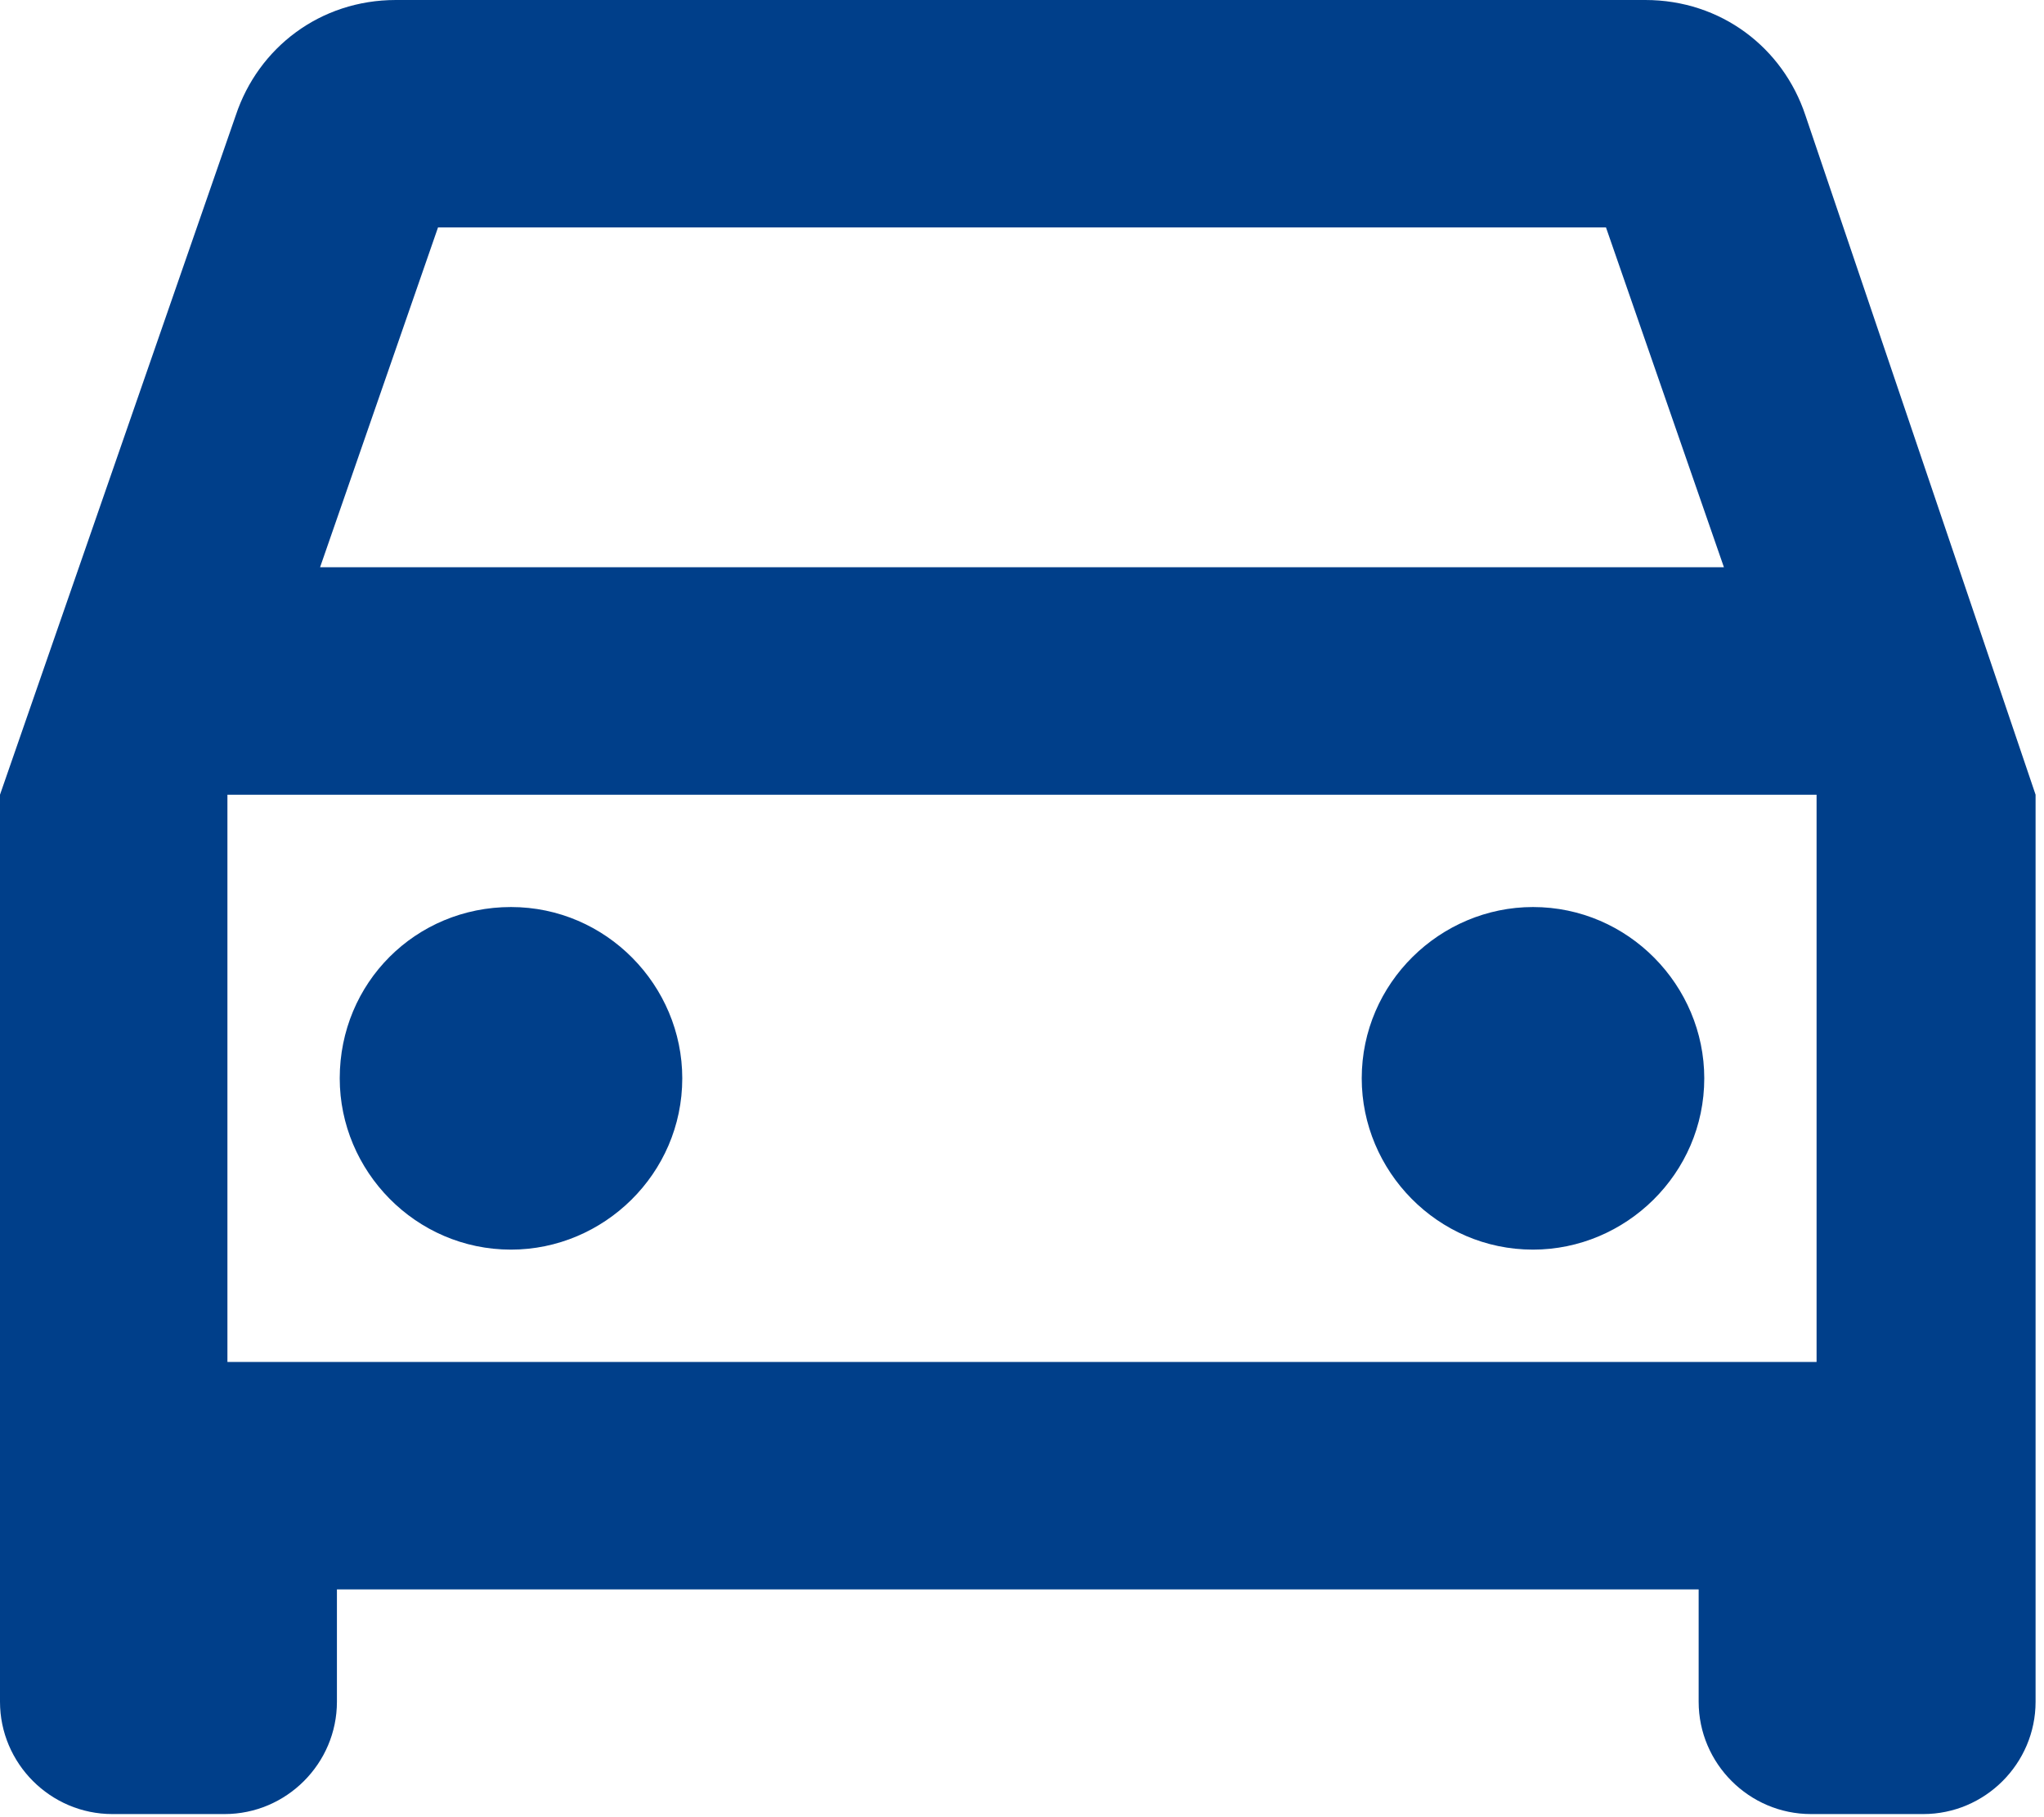
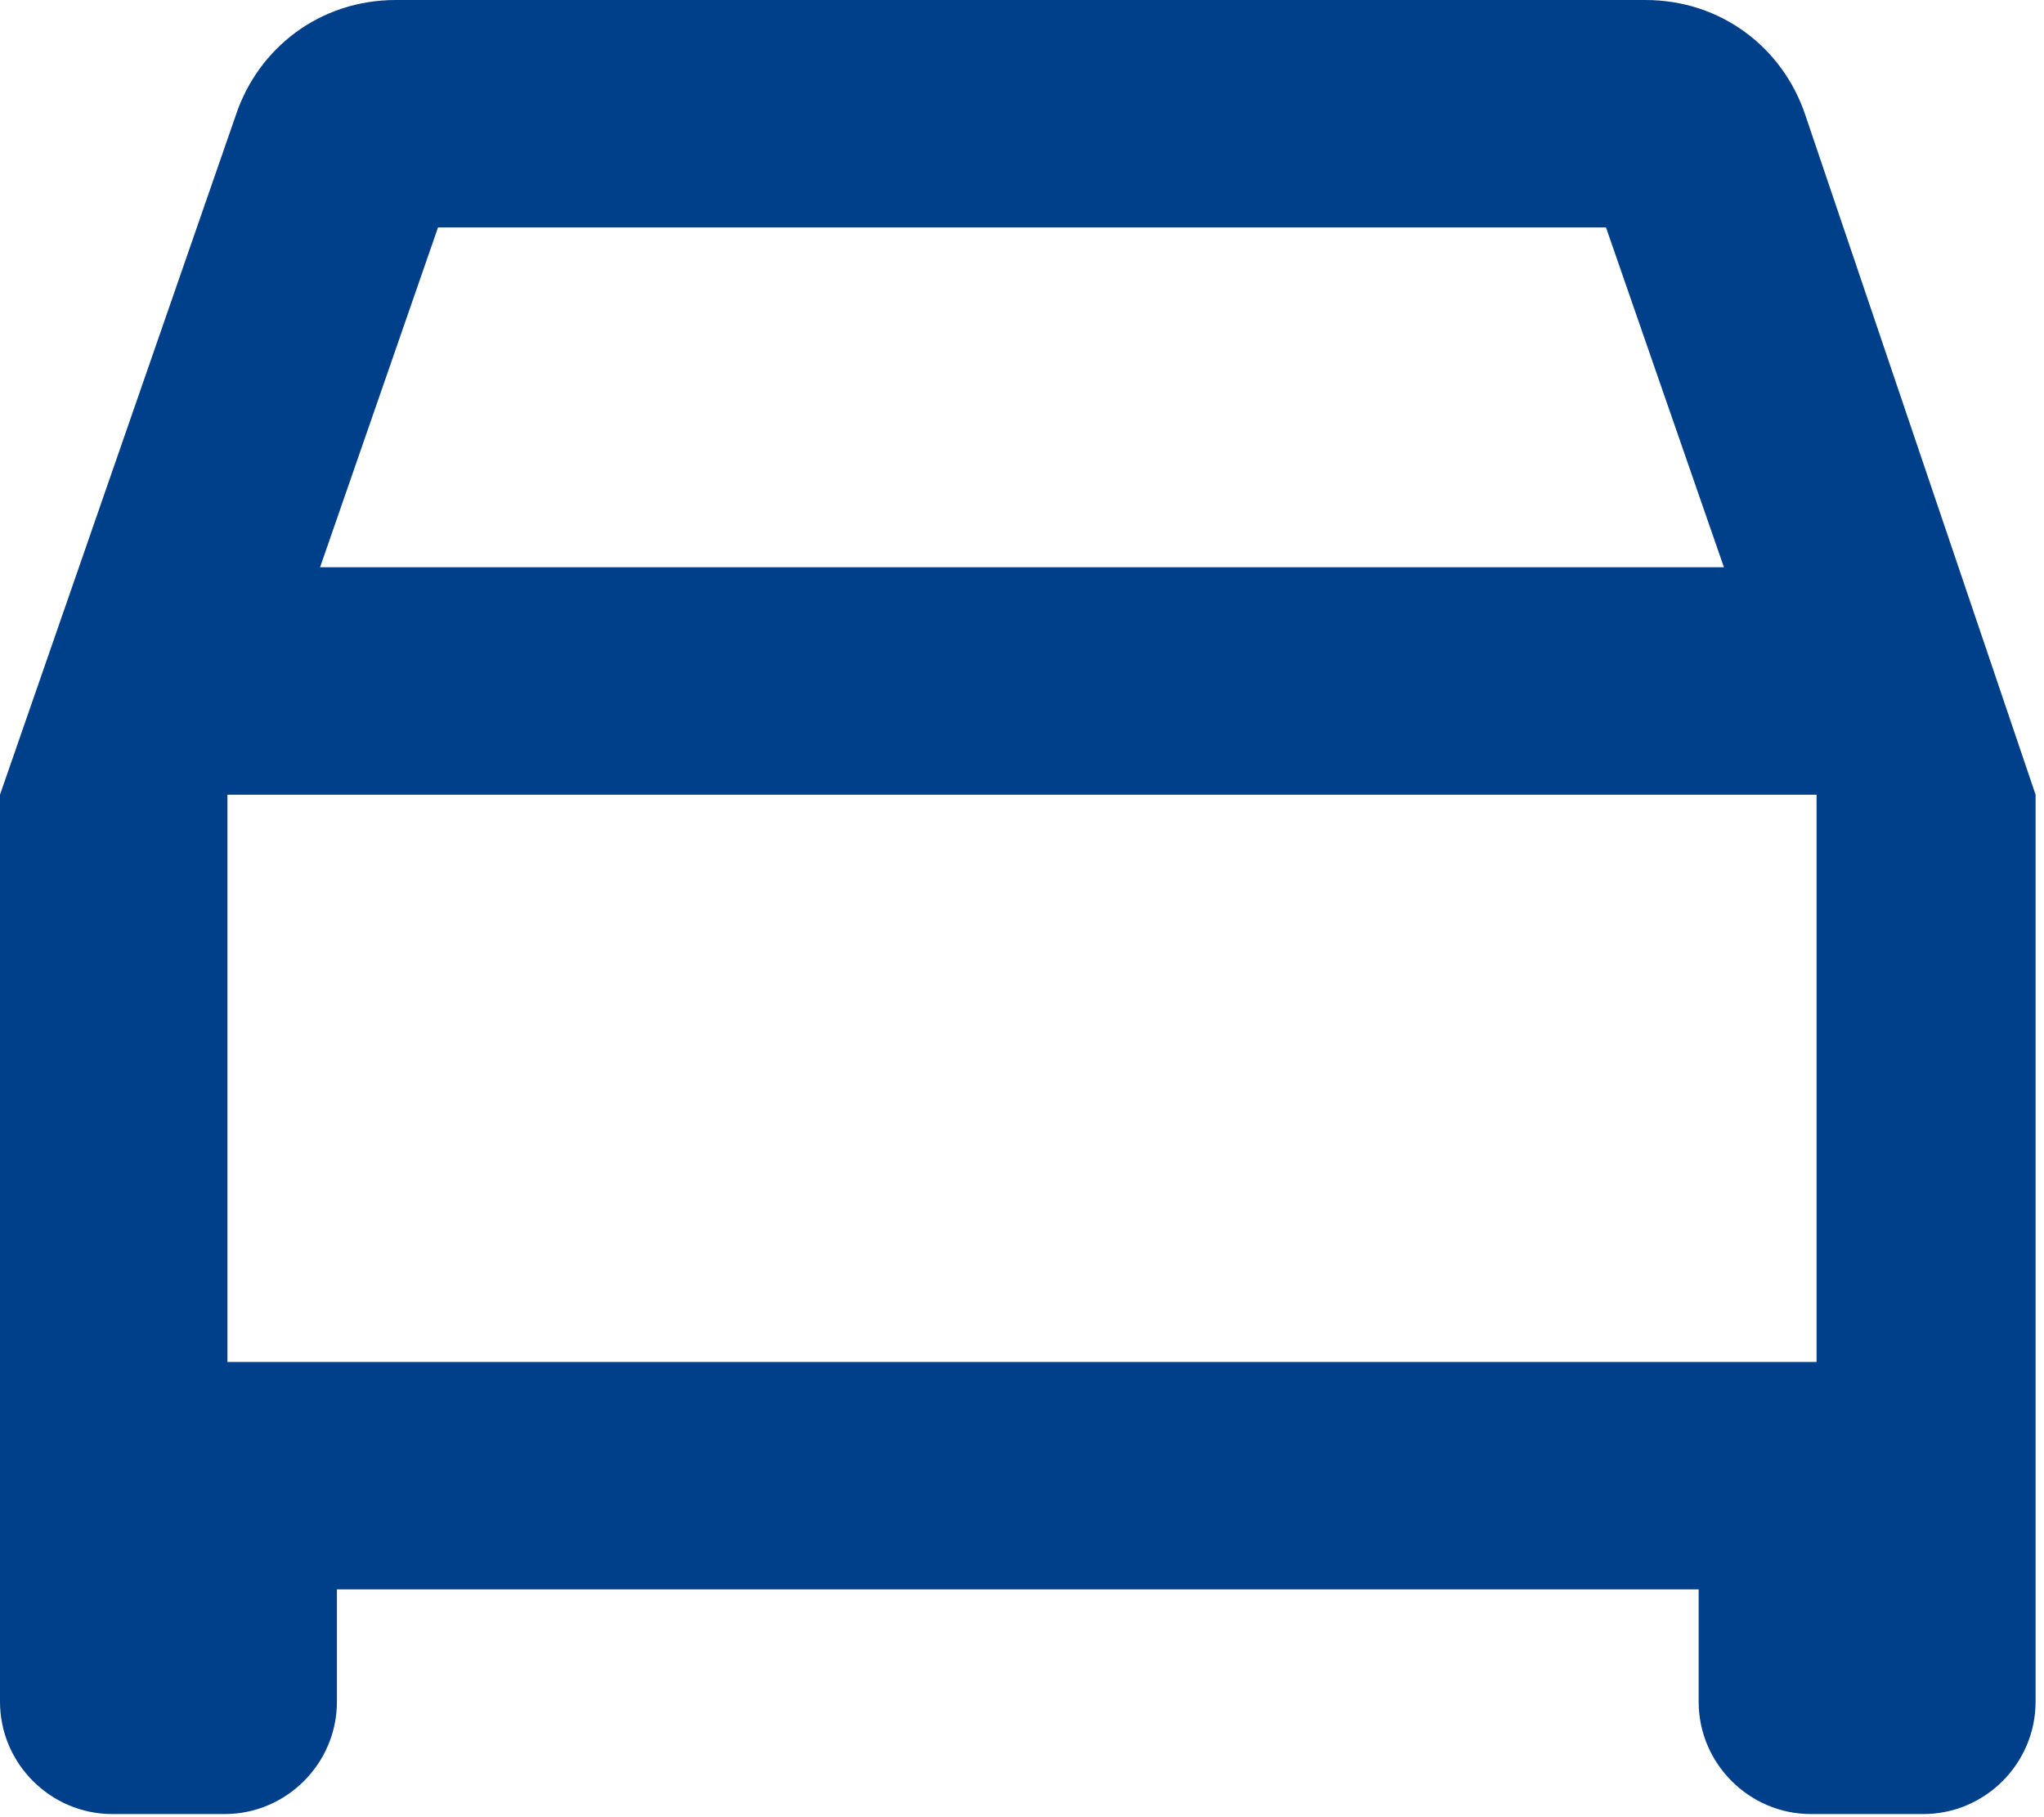
<svg xmlns="http://www.w3.org/2000/svg" version="1.1" id="Layer_1" x="0" y="0" viewBox="0 0 72.8 64.7" xml:space="preserve">
  <style>.st0-dofinansowanie-dojazdow{fill:#003f8a}</style>
  <path class="st0-dofinansowanie-dojazdow" d="M64.3 4.1c-.8-2.4-3-4.1-5.7-4.1H14.1c-2.7 0-4.9 1.7-5.7 4.1L0 28.3v32.3c0 2.2 1.8 4 4 4h4c2.2 0 4-1.8 4-4v-4h48.5v4c0 2.2 1.8 4 4 4h4c2.2 0 4-1.8 4-4V28.3L64.3 4.1zm-48.7 4h41.6l4.2 12.1h-50l4.2-12.1zm49.1 40.4H8.1V28.3h56.6v20.2z" />
-   <path class="st0-dofinansowanie-dojazdow" d="M18.2 44.5c3.3 0 6.1-2.7 6.1-6.1 0-3.3-2.7-6.1-6.1-6.1s-6.1 2.7-6.1 6.1c0 3.3 2.7 6.1 6.1 6.1zm36.4 0c3.3 0 6.1-2.7 6.1-6.1 0-3.3-2.7-6.1-6.1-6.1-3.3 0-6.1 2.7-6.1 6.1 0 3.3 2.7 6.1 6.1 6.1z" />
</svg>